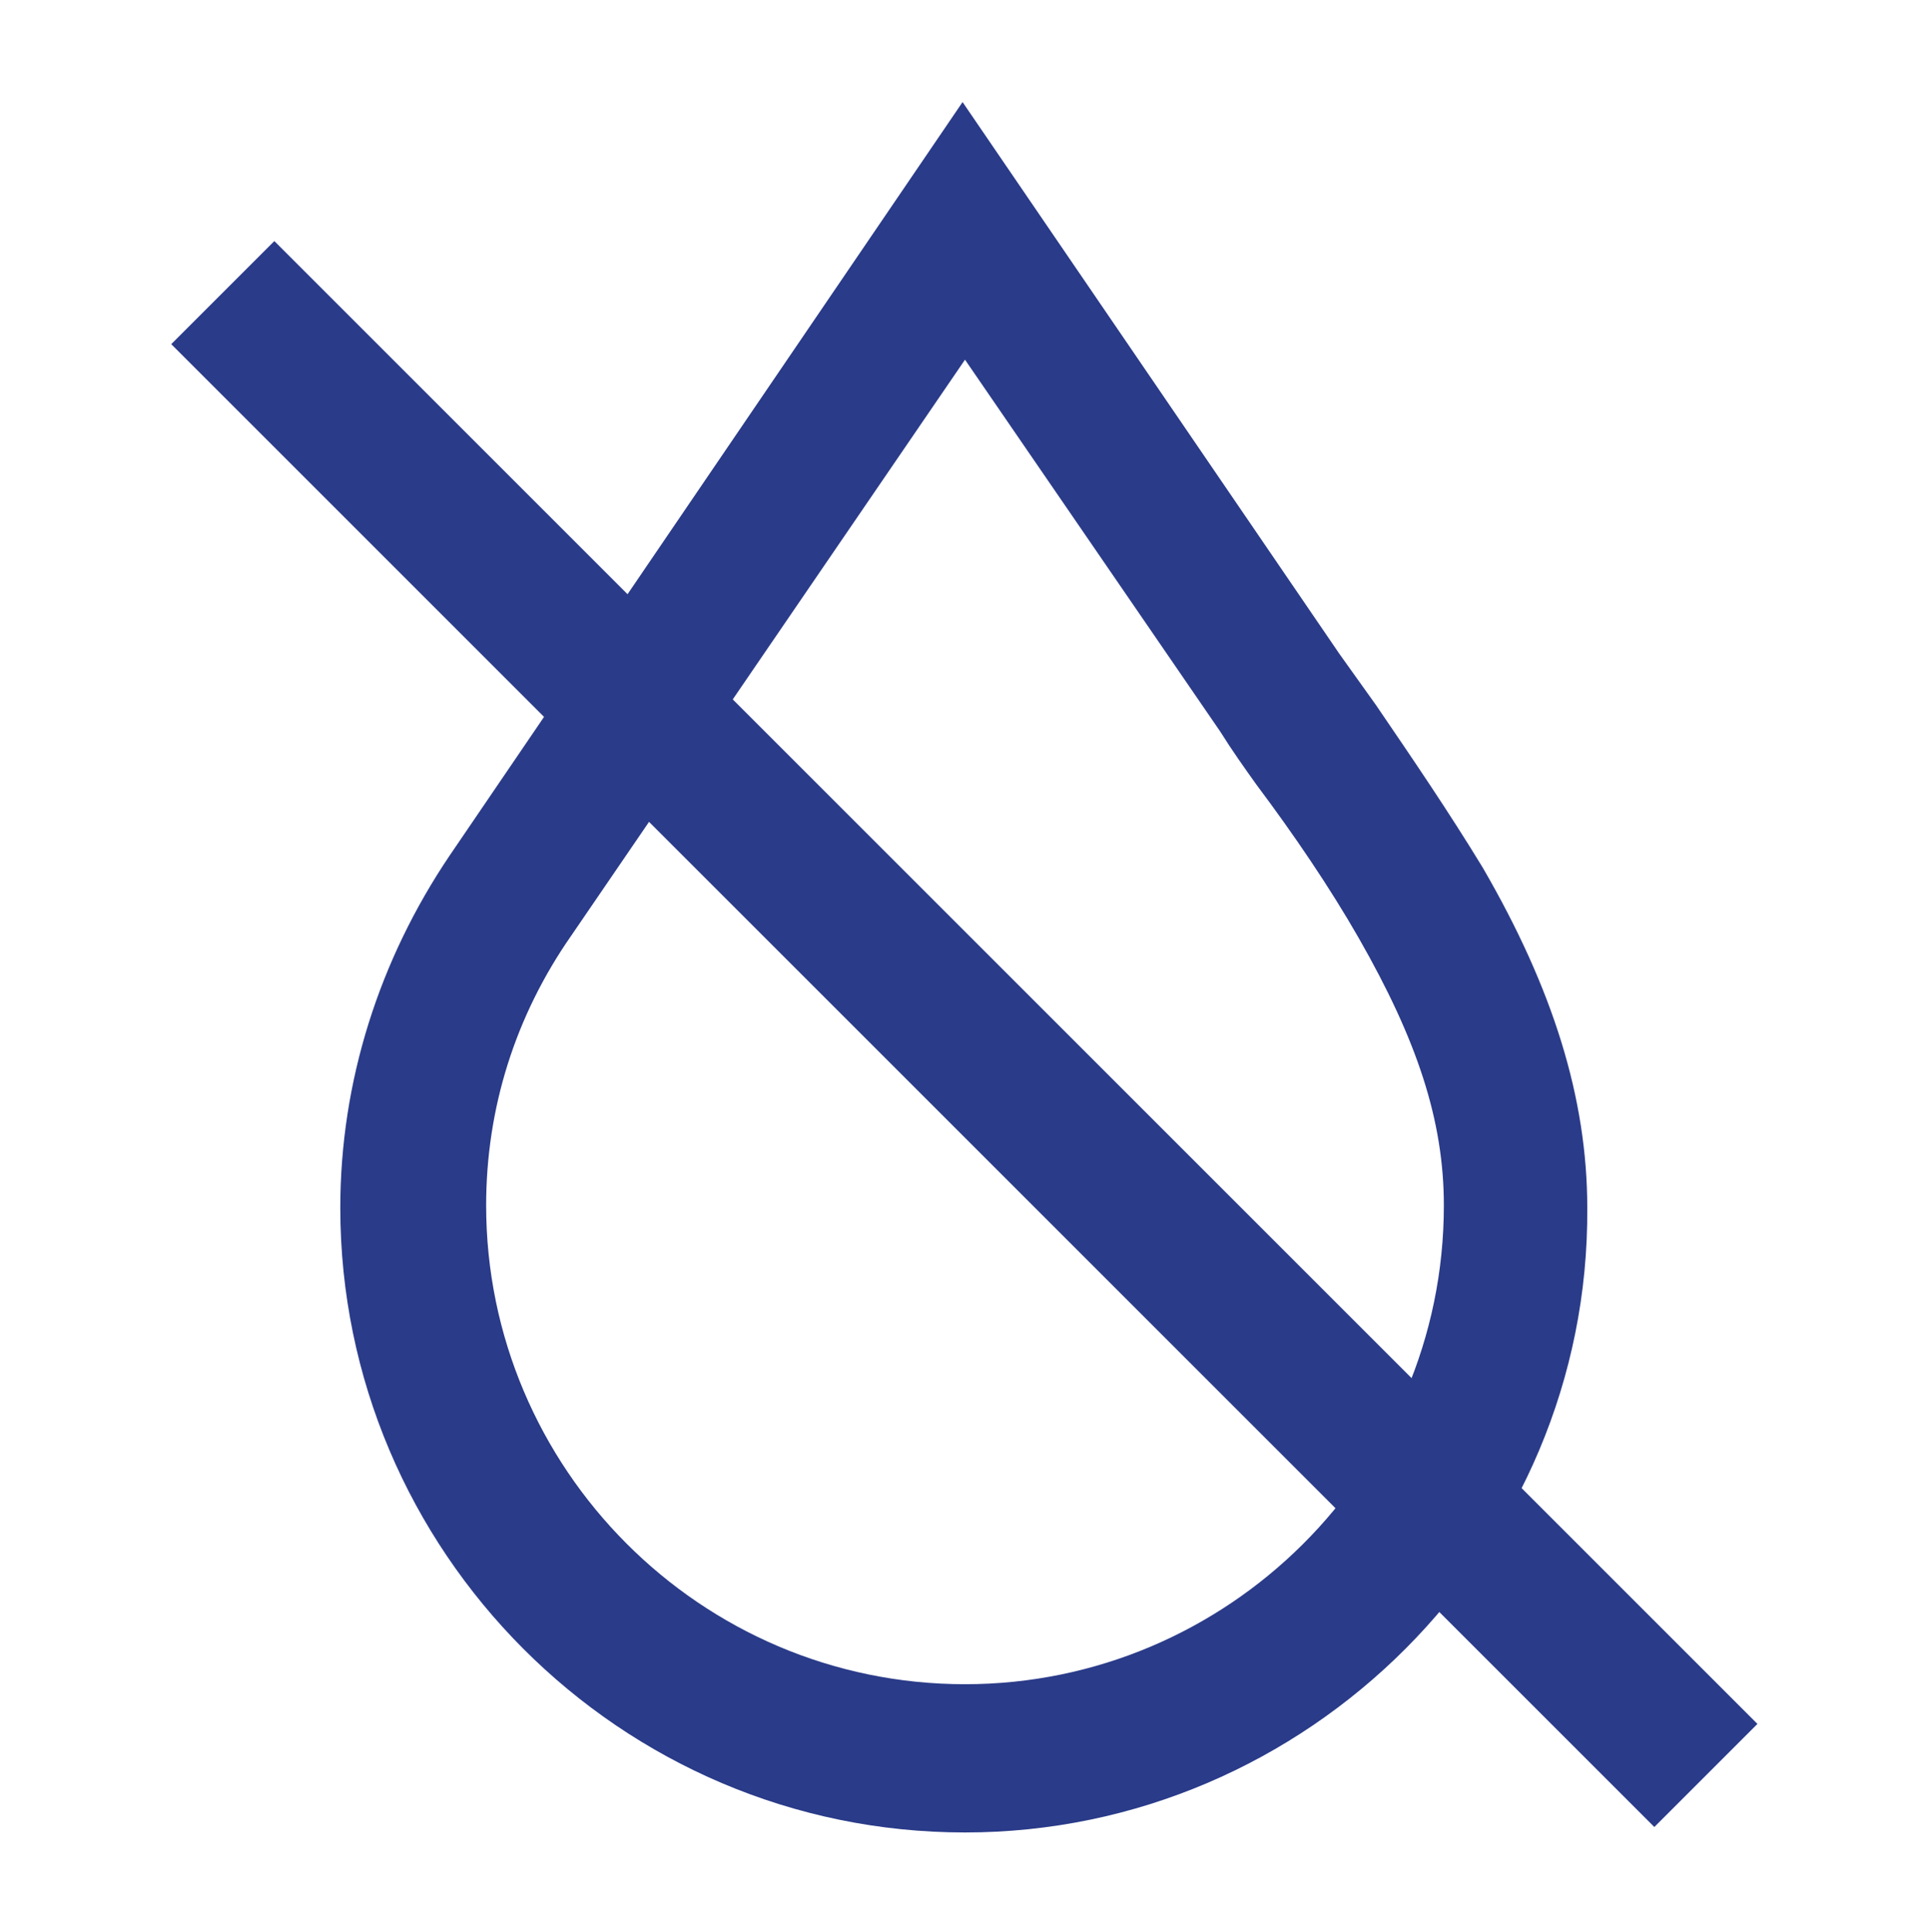
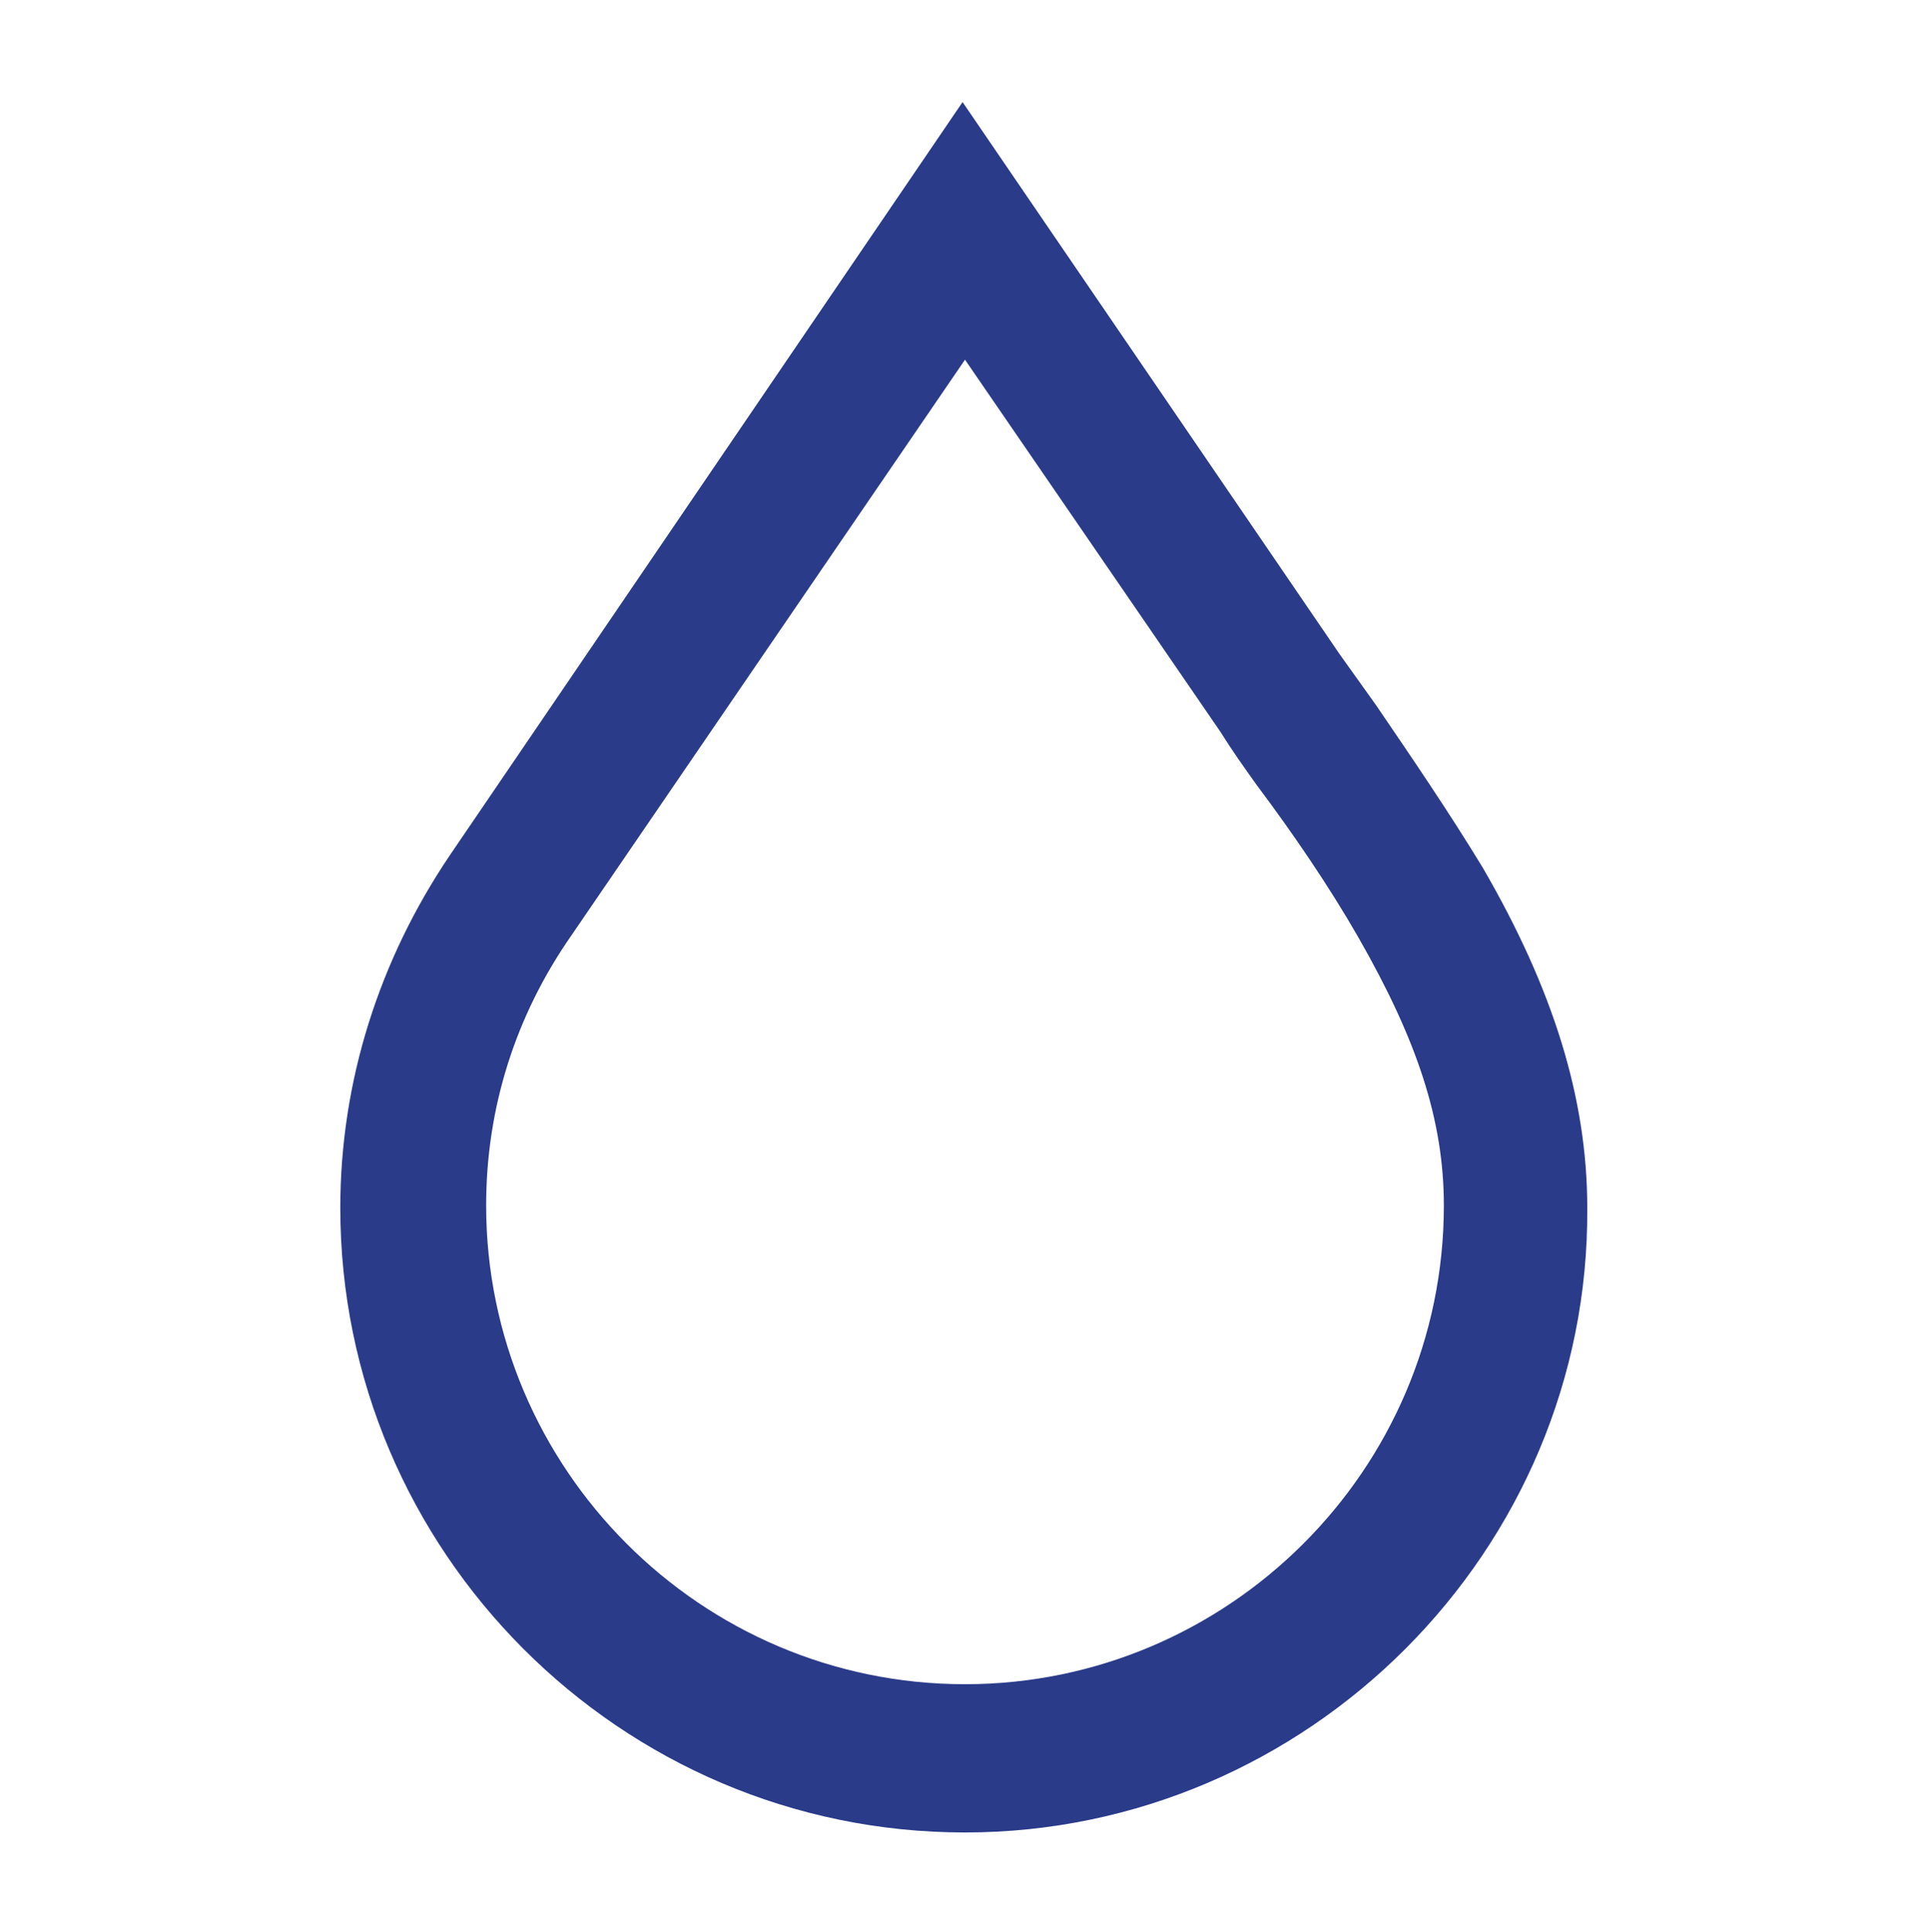
<svg xmlns="http://www.w3.org/2000/svg" xml:space="preserve" style="enable-background:new 0 0 79.4 79.5;" viewBox="0 0 79.4 79.5" y="0px" x="0px" id="Layer_1" version="1.1">
  <style type="text/css">
	.st0{fill:#2A3B89;}
</style>
  <g>
    <g>
      <path d="M-200.6,71c-17.2,0-31.2-14-31.2-31.2s14-31.2,31.2-31.2s31.2,14,31.2,31.2S-183.4,71-200.6,71z M-200.6,14.6    c-13.9,0-25.2,11.3-25.2,25.2c0,13.9,11.3,25.2,25.2,25.2c13.9,0,25.2-11.3,25.2-25.2C-175.4,25.9-186.7,14.6-200.6,14.6z" class="st0" />
    </g>
    <g>
      <rect height="56.3" width="6" class="st0" transform="matrix(0.707 -0.707 0.707 0.707 -86.091 -129.914)" y="10.8" x="-202.9" />
    </g>
  </g>
  <g>
    <g>
      <path d="M490.7,71.9c-17.2,0-31.2-14-31.2-31.2s14-31.2,31.2-31.2c17.2,0,31.2,14,31.2,31.2h-6    c0-13.9-11.3-25.2-25.2-25.2s-25.2,11.3-25.2,25.2c0,13.9,11.3,25.2,25.2,25.2V71.9z" class="st0" />
    </g>
    <g>
      <polygon points="519.2,47.3 508.4,36.5 512.7,32.3 519.2,38.9 525.2,32.9 529.5,37.1" class="st0" />
    </g>
    <g>
      <path d="M479.6,39.2h2.4c0.9,0,1.6-0.3,2-1c0.4-0.6,0.6-1.5,0.6-2.5c0-1-0.2-1.8-0.7-2.4c-0.4-0.6-1-0.8-1.8-0.8    c-0.7,0-1.2,0.3-1.7,0.8c-0.4,0.5-0.7,1.2-0.7,2H475c0-1.3,0.3-2.5,0.9-3.6c0.6-1.1,1.5-1.9,2.6-2.5c1.1-0.6,2.3-0.9,3.7-0.9    c2.3,0,4.2,0.6,5.5,1.9c1.3,1.3,2,3.1,2,5.3c0,1.2-0.3,2.2-0.9,3.2c-0.6,1-1.4,1.7-2.4,2.3c1.2,0.5,2.1,1.3,2.7,2.3    c0.6,1,0.9,2.2,0.9,3.6c0,2.3-0.7,4.1-2.2,5.4c-1.4,1.4-3.3,2-5.7,2c-2.2,0-3.9-0.7-5.3-2s-2-3.1-2-5.3h4.9c0,0.9,0.2,1.7,0.7,2.3    c0.5,0.6,1.1,0.9,1.8,0.9c0.8,0,1.5-0.3,2-0.9c0.5-0.6,0.7-1.5,0.7-2.5c0-2.5-1-3.8-2.9-3.8h-2.4V39.2z" class="st0" />
-       <path d="M506.3,43.7c0,3.5-0.6,6.2-1.9,8.1s-3.1,2.8-5.5,2.8c-2.3,0-4.1-0.9-5.4-2.7c-1.3-1.8-1.9-4.4-2-7.8v-4.8    c0-3.5,0.6-6.2,1.9-8c1.3-1.9,3.1-2.8,5.5-2.8c2.4,0,4.2,0.9,5.5,2.8c1.3,1.8,1.9,4.5,1.9,7.9V43.7z M501.3,38.5    c0-2-0.2-3.5-0.6-4.5c-0.4-1-1-1.5-1.9-1.5c-1.6,0-2.4,1.8-2.4,5.5v6.3c0,2,0.2,3.6,0.6,4.6s1,1.5,1.9,1.5c0.8,0,1.4-0.5,1.8-1.4    s0.6-2.4,0.6-4.3V38.5z" class="st0" />
    </g>
  </g>
  <g>
    <g>
      <path d="M-119.8,70.9l-0.8-0.2c-28.3-7.5-27.8-33.6-27.6-35.8V8.6h56.8v26.2c0.1,2.3,0.6,28.3-27.6,35.8L-119.8,70.9z     M-142.3,14.6l0,20.5c-0.1,0.9-1.3,22.7,22.4,29.5c23.9-6.8,22.5-28.6,22.4-29.5l0-0.2V14.6H-142.3z" class="st0" />
    </g>
    <g>
      <polygon points="-124.9,50.7 -138.4,37.2 -134.2,33 -124.9,42.2 -105.5,22.8 -101.3,27.1" class="st0" />
    </g>
  </g>
  <g>
    <g>
      <path d="M372.9,56.6l-1.7-0.1c-11.4-0.6-21.8-7.2-27-17.4c-5.2-10.2-4.7-22.4,1.5-32.1l0.9-1.5l1.7,0.1    c11.4,0.6,21.8,7.2,27,17.4l0,0c5.2,10.2,4.7,22.4-1.5,32.1L372.9,56.6z M349.8,11.8c-4.2,7.6-4.3,16.8-0.3,24.6s11.6,13,20.2,14    c4.2-7.6,4.3-16.8,0.3-24.6v0C366,18.1,358.3,12.8,349.8,11.8z" class="st0" />
    </g>
    <g>
-       <path d="M369.8,56.6l-0.9-1.5c-6.2-9.6-6.8-21.9-1.5-32.1c5.2-10.2,15.6-16.8,27-17.4l1.7-0.1l0.9,1.5    c6.2,9.6,6.8,21.9,1.5,32.1c-5.2,10.2-15.6,16.8-27,17.4L369.8,56.6z M392.9,11.8c-8.6,1-16.2,6.2-20.2,14v0    c-4,7.7-3.8,17,0.3,24.6c8.6-1,16.2-6.2,20.2-14S397.1,19.4,392.9,11.8z" class="st0" />
-     </g>
+       </g>
    <g>
-       <rect height="15.4" width="6" class="st0" y="53.5" x="367.5" />
-     </g>
+       </g>
  </g>
  <g>
    <g>
-       <rect height="86.3" width="6" class="st0" transform="matrix(0.707 -0.707 0.707 0.707 -18.478 40.532)" y="-0.6" x="36.7" />
-     </g>
+       </g>
    <g>
      <path d="M39.7,75.4C25.5,75.4,14,63.8,14,49.7c0-5.2,1.6-10.2,4.5-14.5l21.1-31l15.5,22.7c0.5,0.7,1,1.4,1.5,2.1    c1.5,2.2,3,4.4,4.4,6.7l0,0c2.9,5,4.3,9.5,4.3,14C65.4,63.8,53.8,75.4,39.7,75.4z M39.7,14.8L23.5,38.5c-2.3,3.3-3.5,7.1-3.5,11.1    c0,10.8,8.8,19.7,19.7,19.7c10.8,0,19.7-8.8,19.7-19.7c0-3.5-1.1-6.8-3.5-11l0,0c-1.2-2.1-2.7-4.3-4.2-6.3c-0.5-0.7-1-1.4-1.5-2.2    L39.7,14.8z" class="st0" />
    </g>
  </g>
</svg>